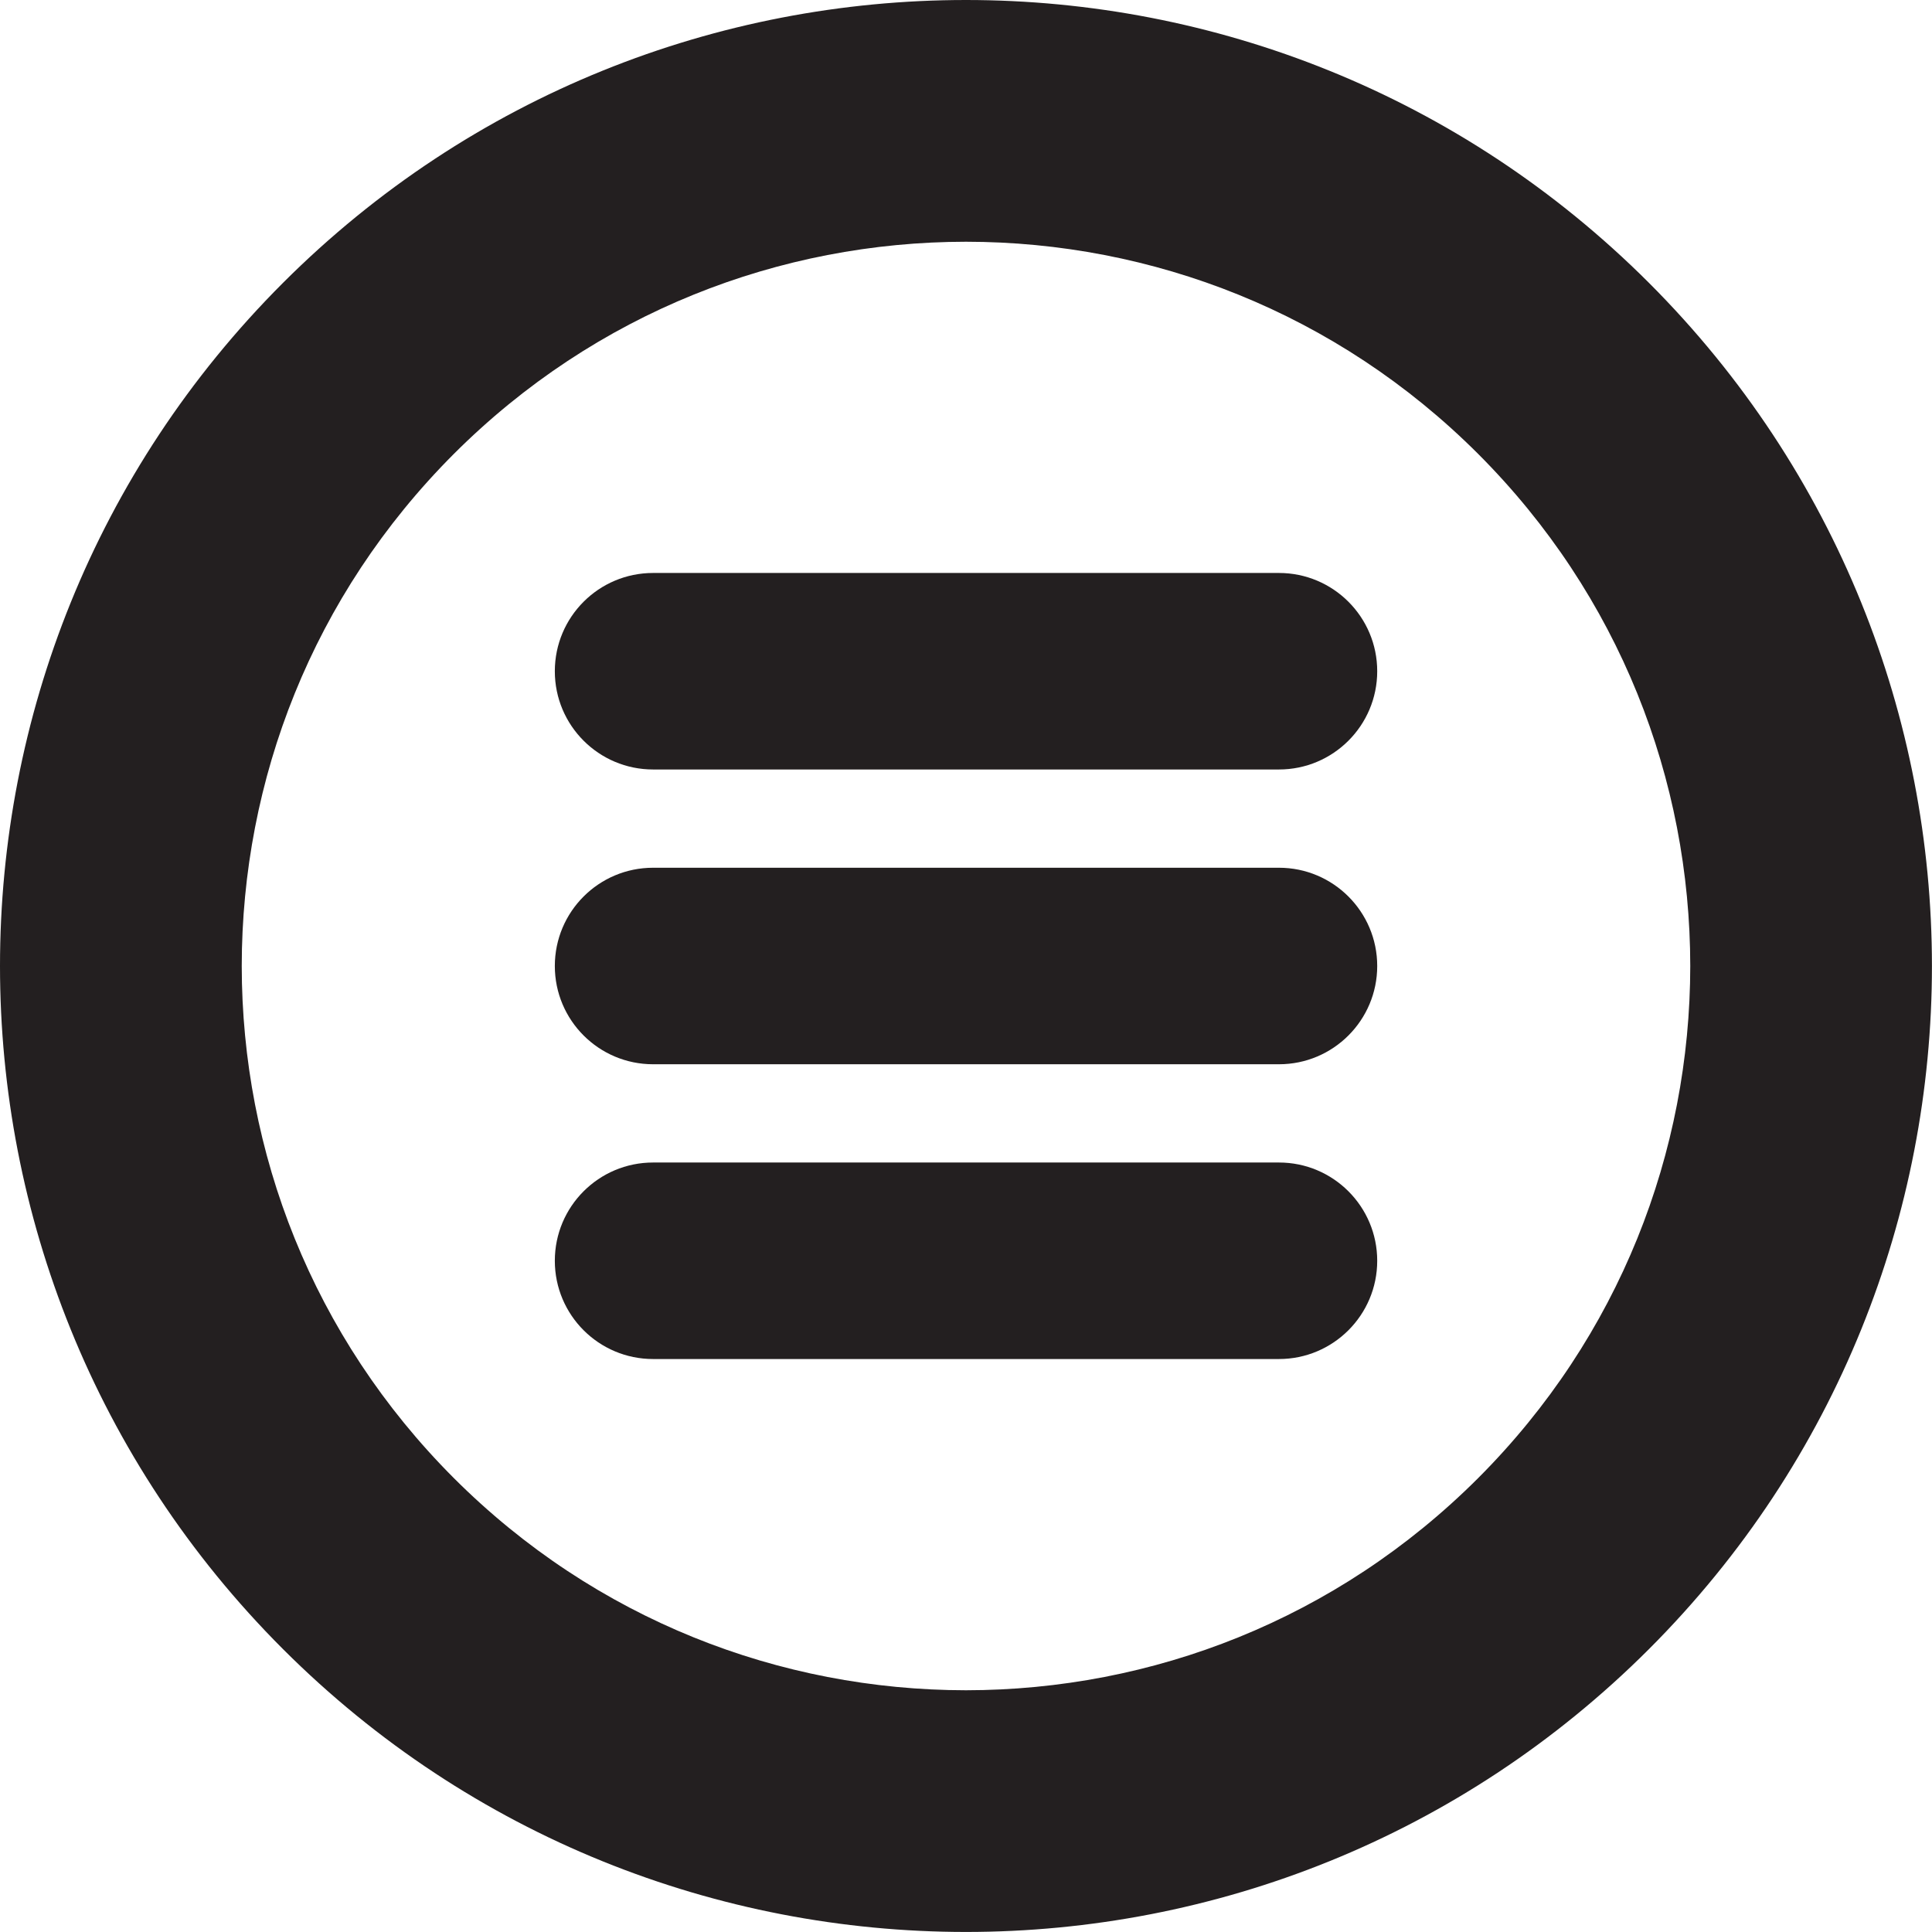
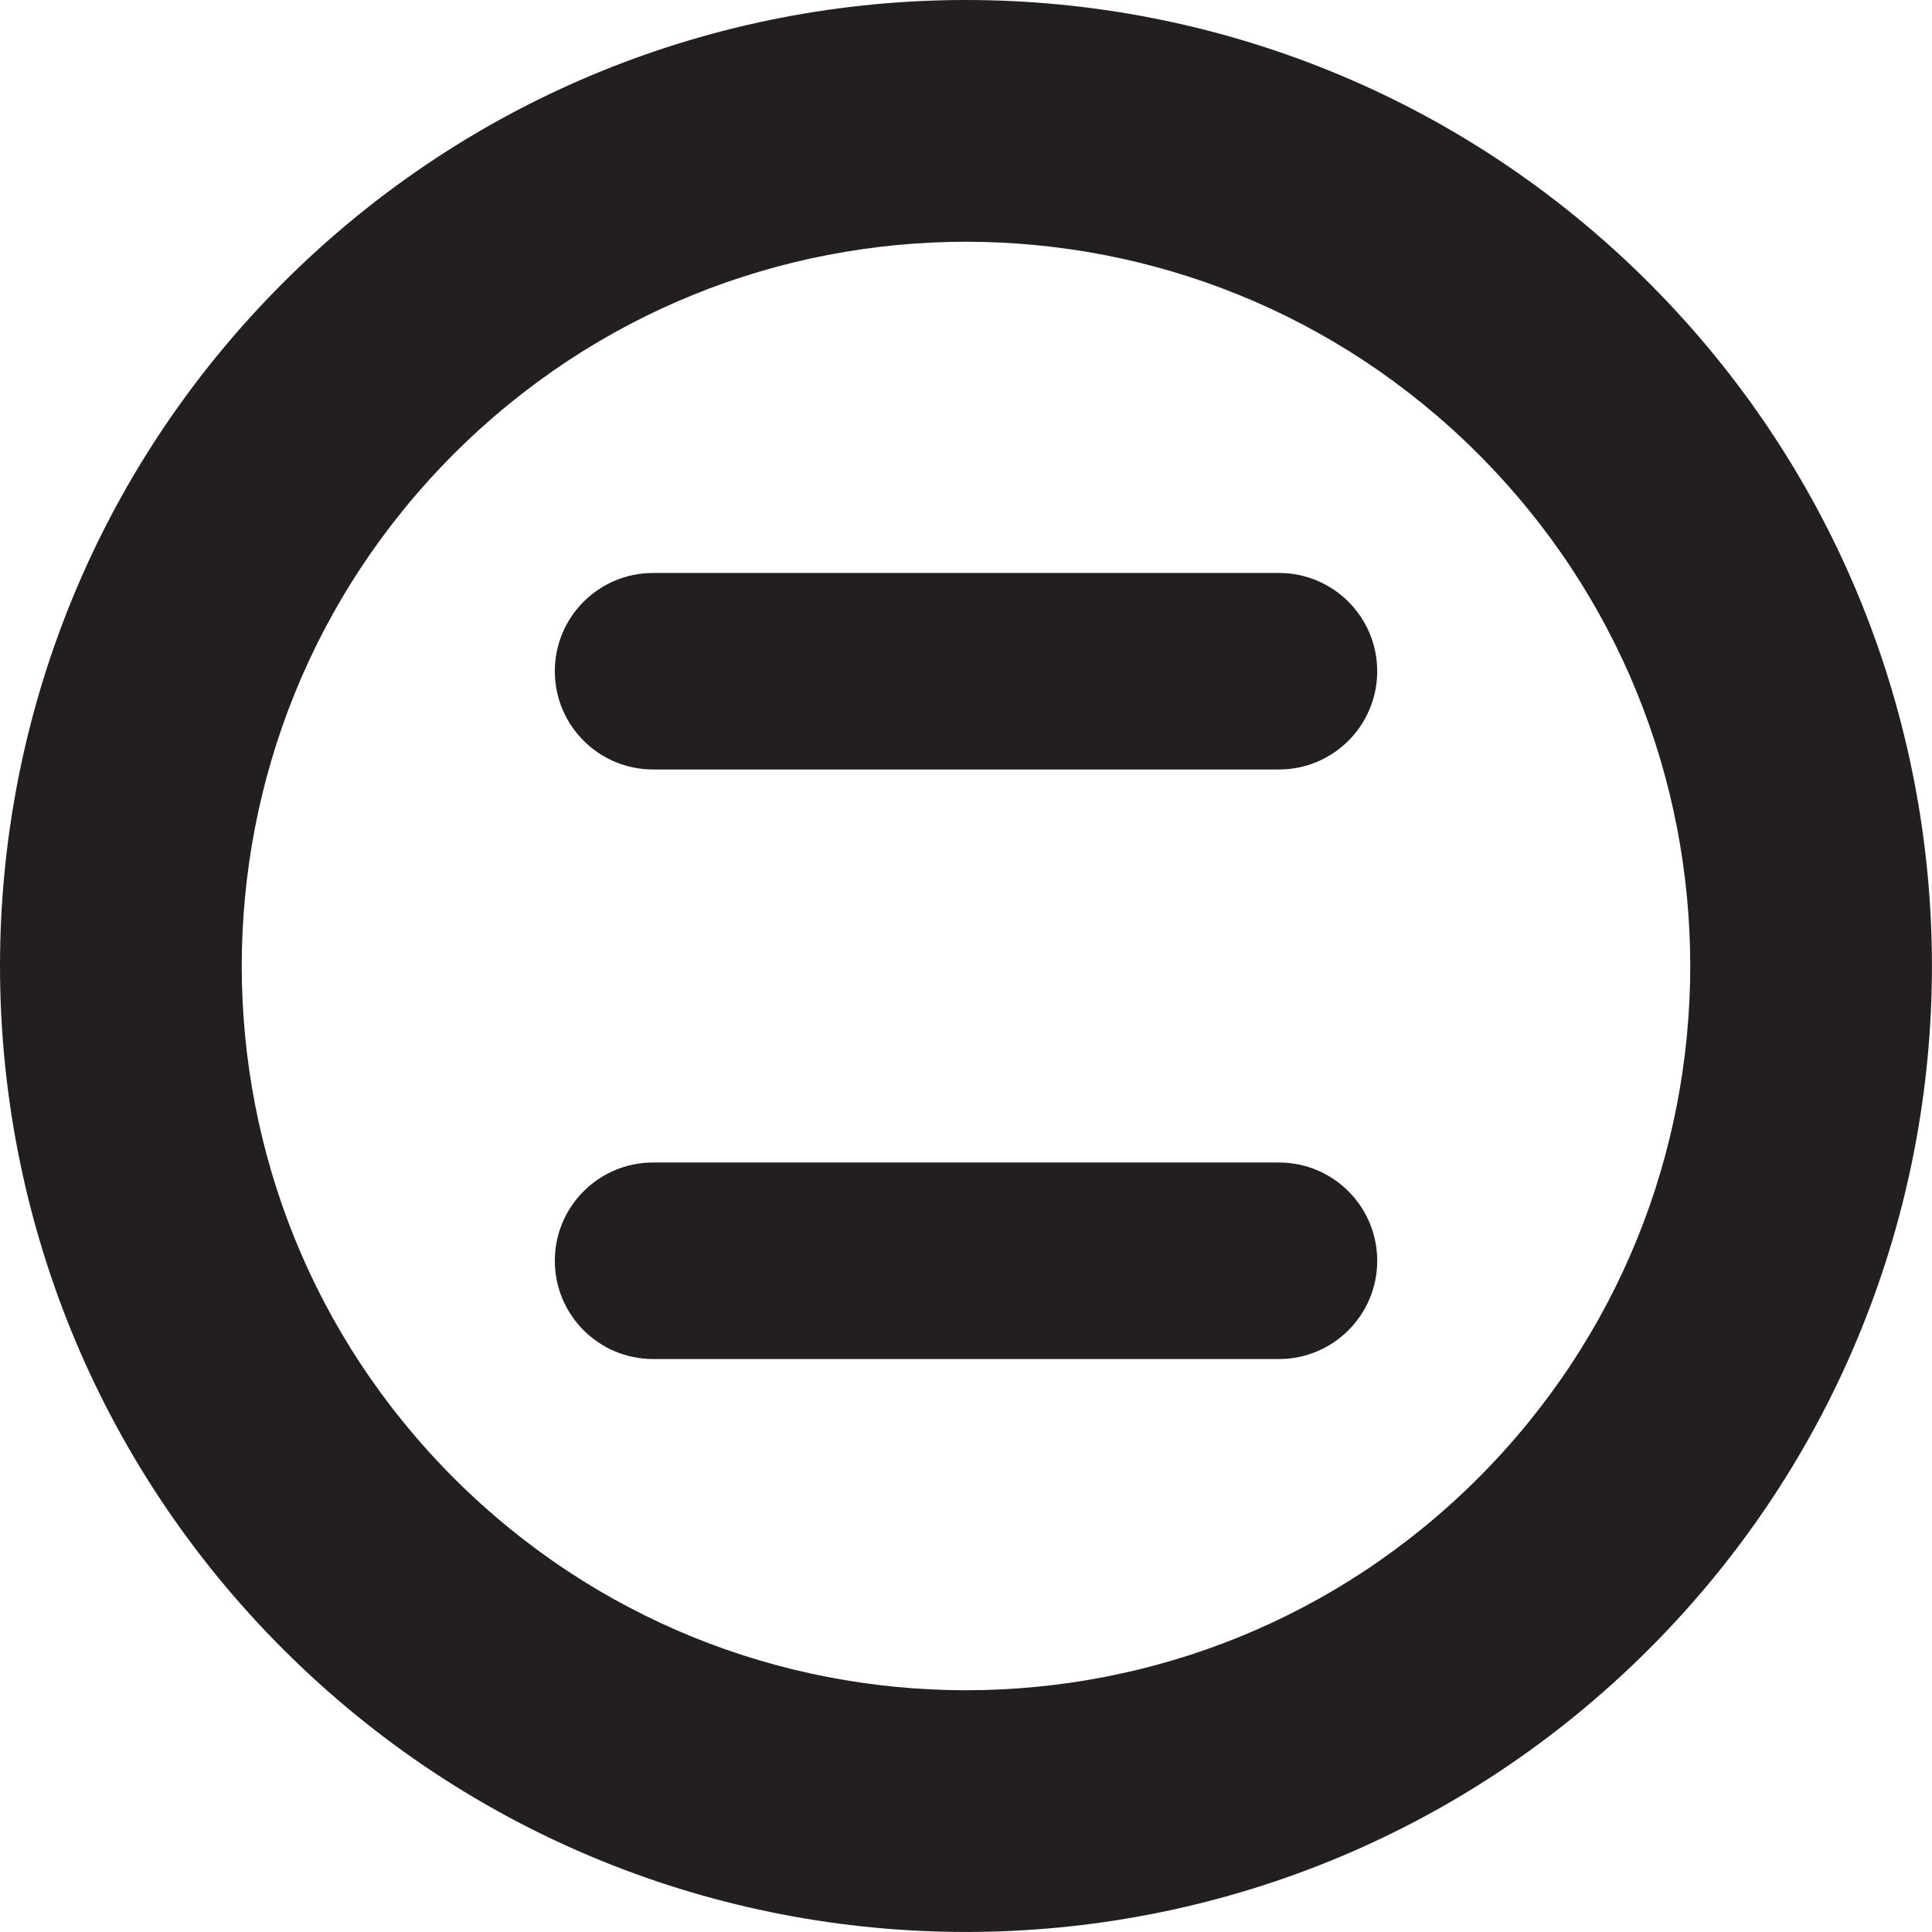
<svg xmlns="http://www.w3.org/2000/svg" id="Layer_1" viewBox="0 0 445.16 445.15">
  <defs>
    <style>.cls-1{fill:#231f20;}</style>
  </defs>
  <g>
    <path class="cls-1" d="m199.94,132.02h-49.46c-12.51,0-22.64,10.13-22.64,22.64s10.14,22.64,22.64,22.64h144.21c12.5,0,22.64-10.14,22.64-22.64s-10.14-22.64-22.64-22.64h-49.46" />
-     <path class="cls-1" d="m199.94,199.94h-49.46c-12.51,0-22.64,10.13-22.64,22.64s10.14,22.64,22.64,22.64h144.21c12.5,0,22.64-10.14,22.64-22.64s-10.14-22.64-22.64-22.64h-49.46" />
    <path class="cls-1" d="m199.94,267.86h-49.46c-12.51,0-22.64,10.13-22.64,22.64s10.14,22.64,22.64,22.64h144.21c12.5,0,22.64-10.14,22.64-22.64s-10.14-22.64-22.64-22.64h-49.46" />
  </g>
  <path class="cls-1" d="m379.96,65.19c-86.94-86.92-227.83-86.92-314.77,0-86.92,86.94-86.92,227.83,0,314.77,86.94,86.92,227.83,86.92,314.77,0,86.92-86.94,86.91-227.83,0-314.77Zm-39.38,275.39c-32.66,32.64-75.2,48.85-118,48.88-42.8-.03-85.35-16.24-118-48.88-32.64-32.66-48.85-75.2-48.88-118,.03-42.8,16.24-85.34,48.88-118,32.66-32.64,75.2-48.85,118-48.88,42.8.03,85.34,16.24,118,48.88,32.64,32.66,48.85,75.2,48.88,118-.03,42.8-16.24,85.34-48.88,118Z" />
</svg>